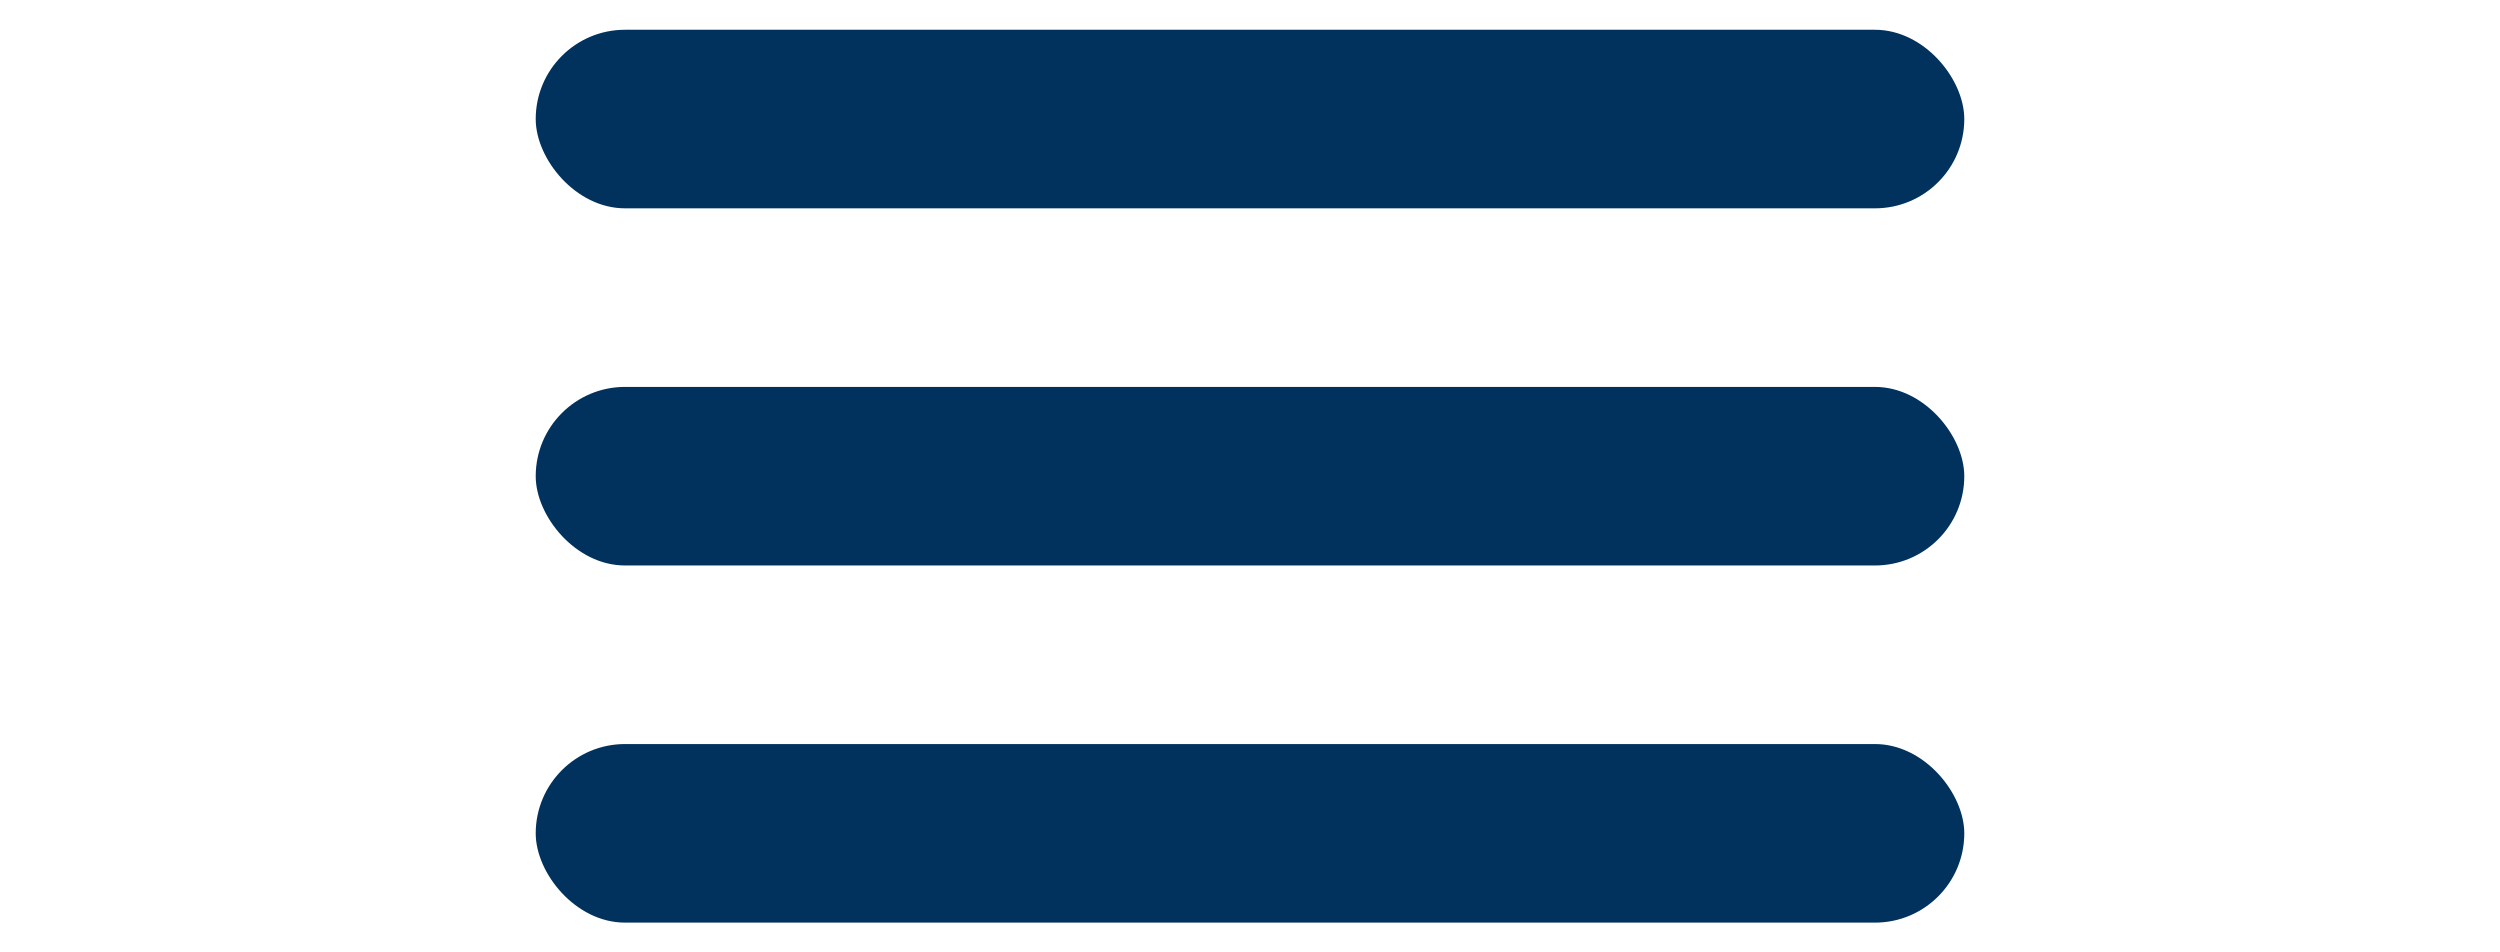
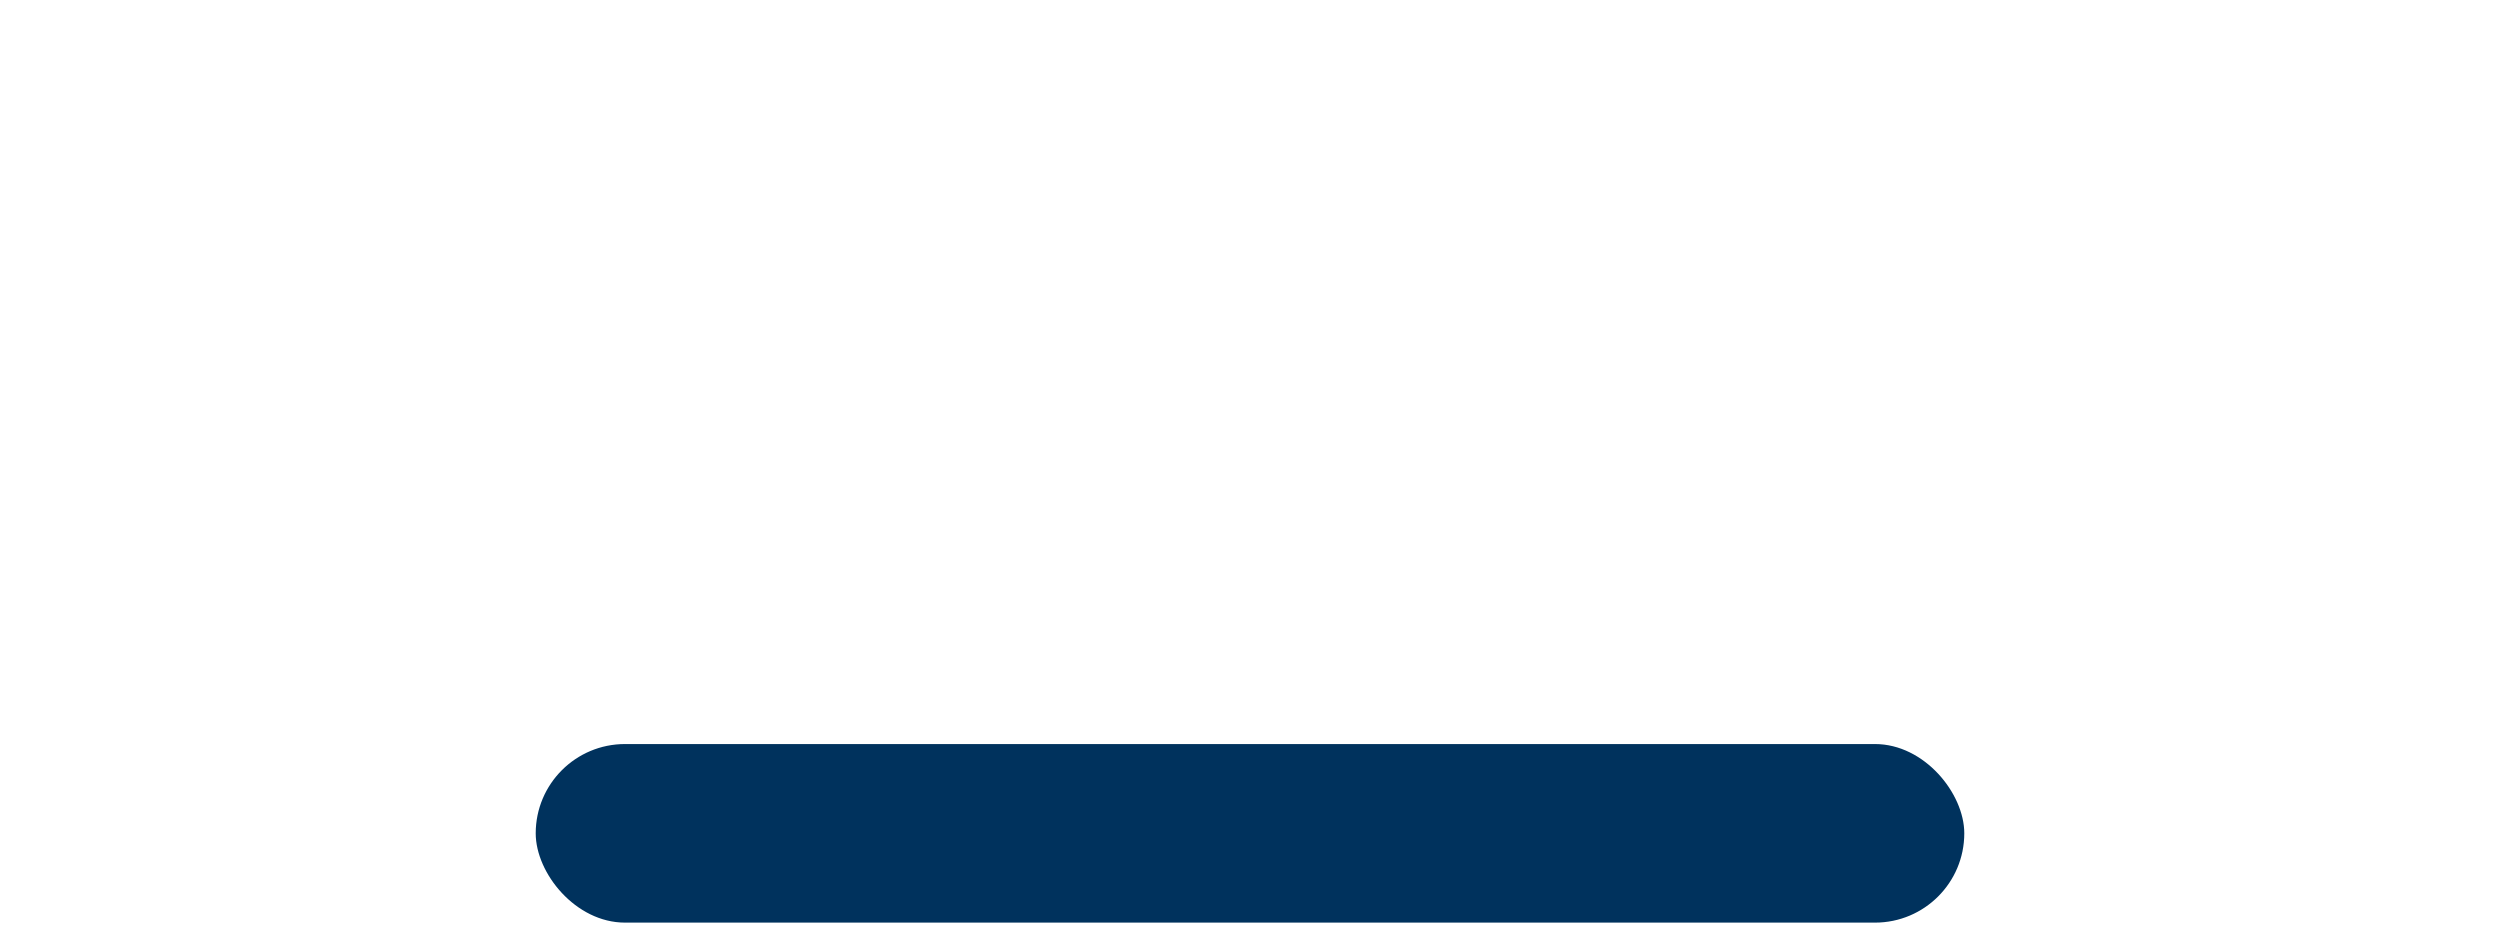
<svg xmlns="http://www.w3.org/2000/svg" width="42" height="16" viewBox="0 0 42 16" fill="none">
-   <rect x="9" y="0.5" width="24" height="3" rx="1.5" fill="#00325D" />
-   <rect x="9" y="6.5" width="24" height="3" rx="1.5" fill="#00325D" />
  <rect x="9" y="12.5" width="24" height="3" rx="1.5" fill="#00325D" />
</svg>